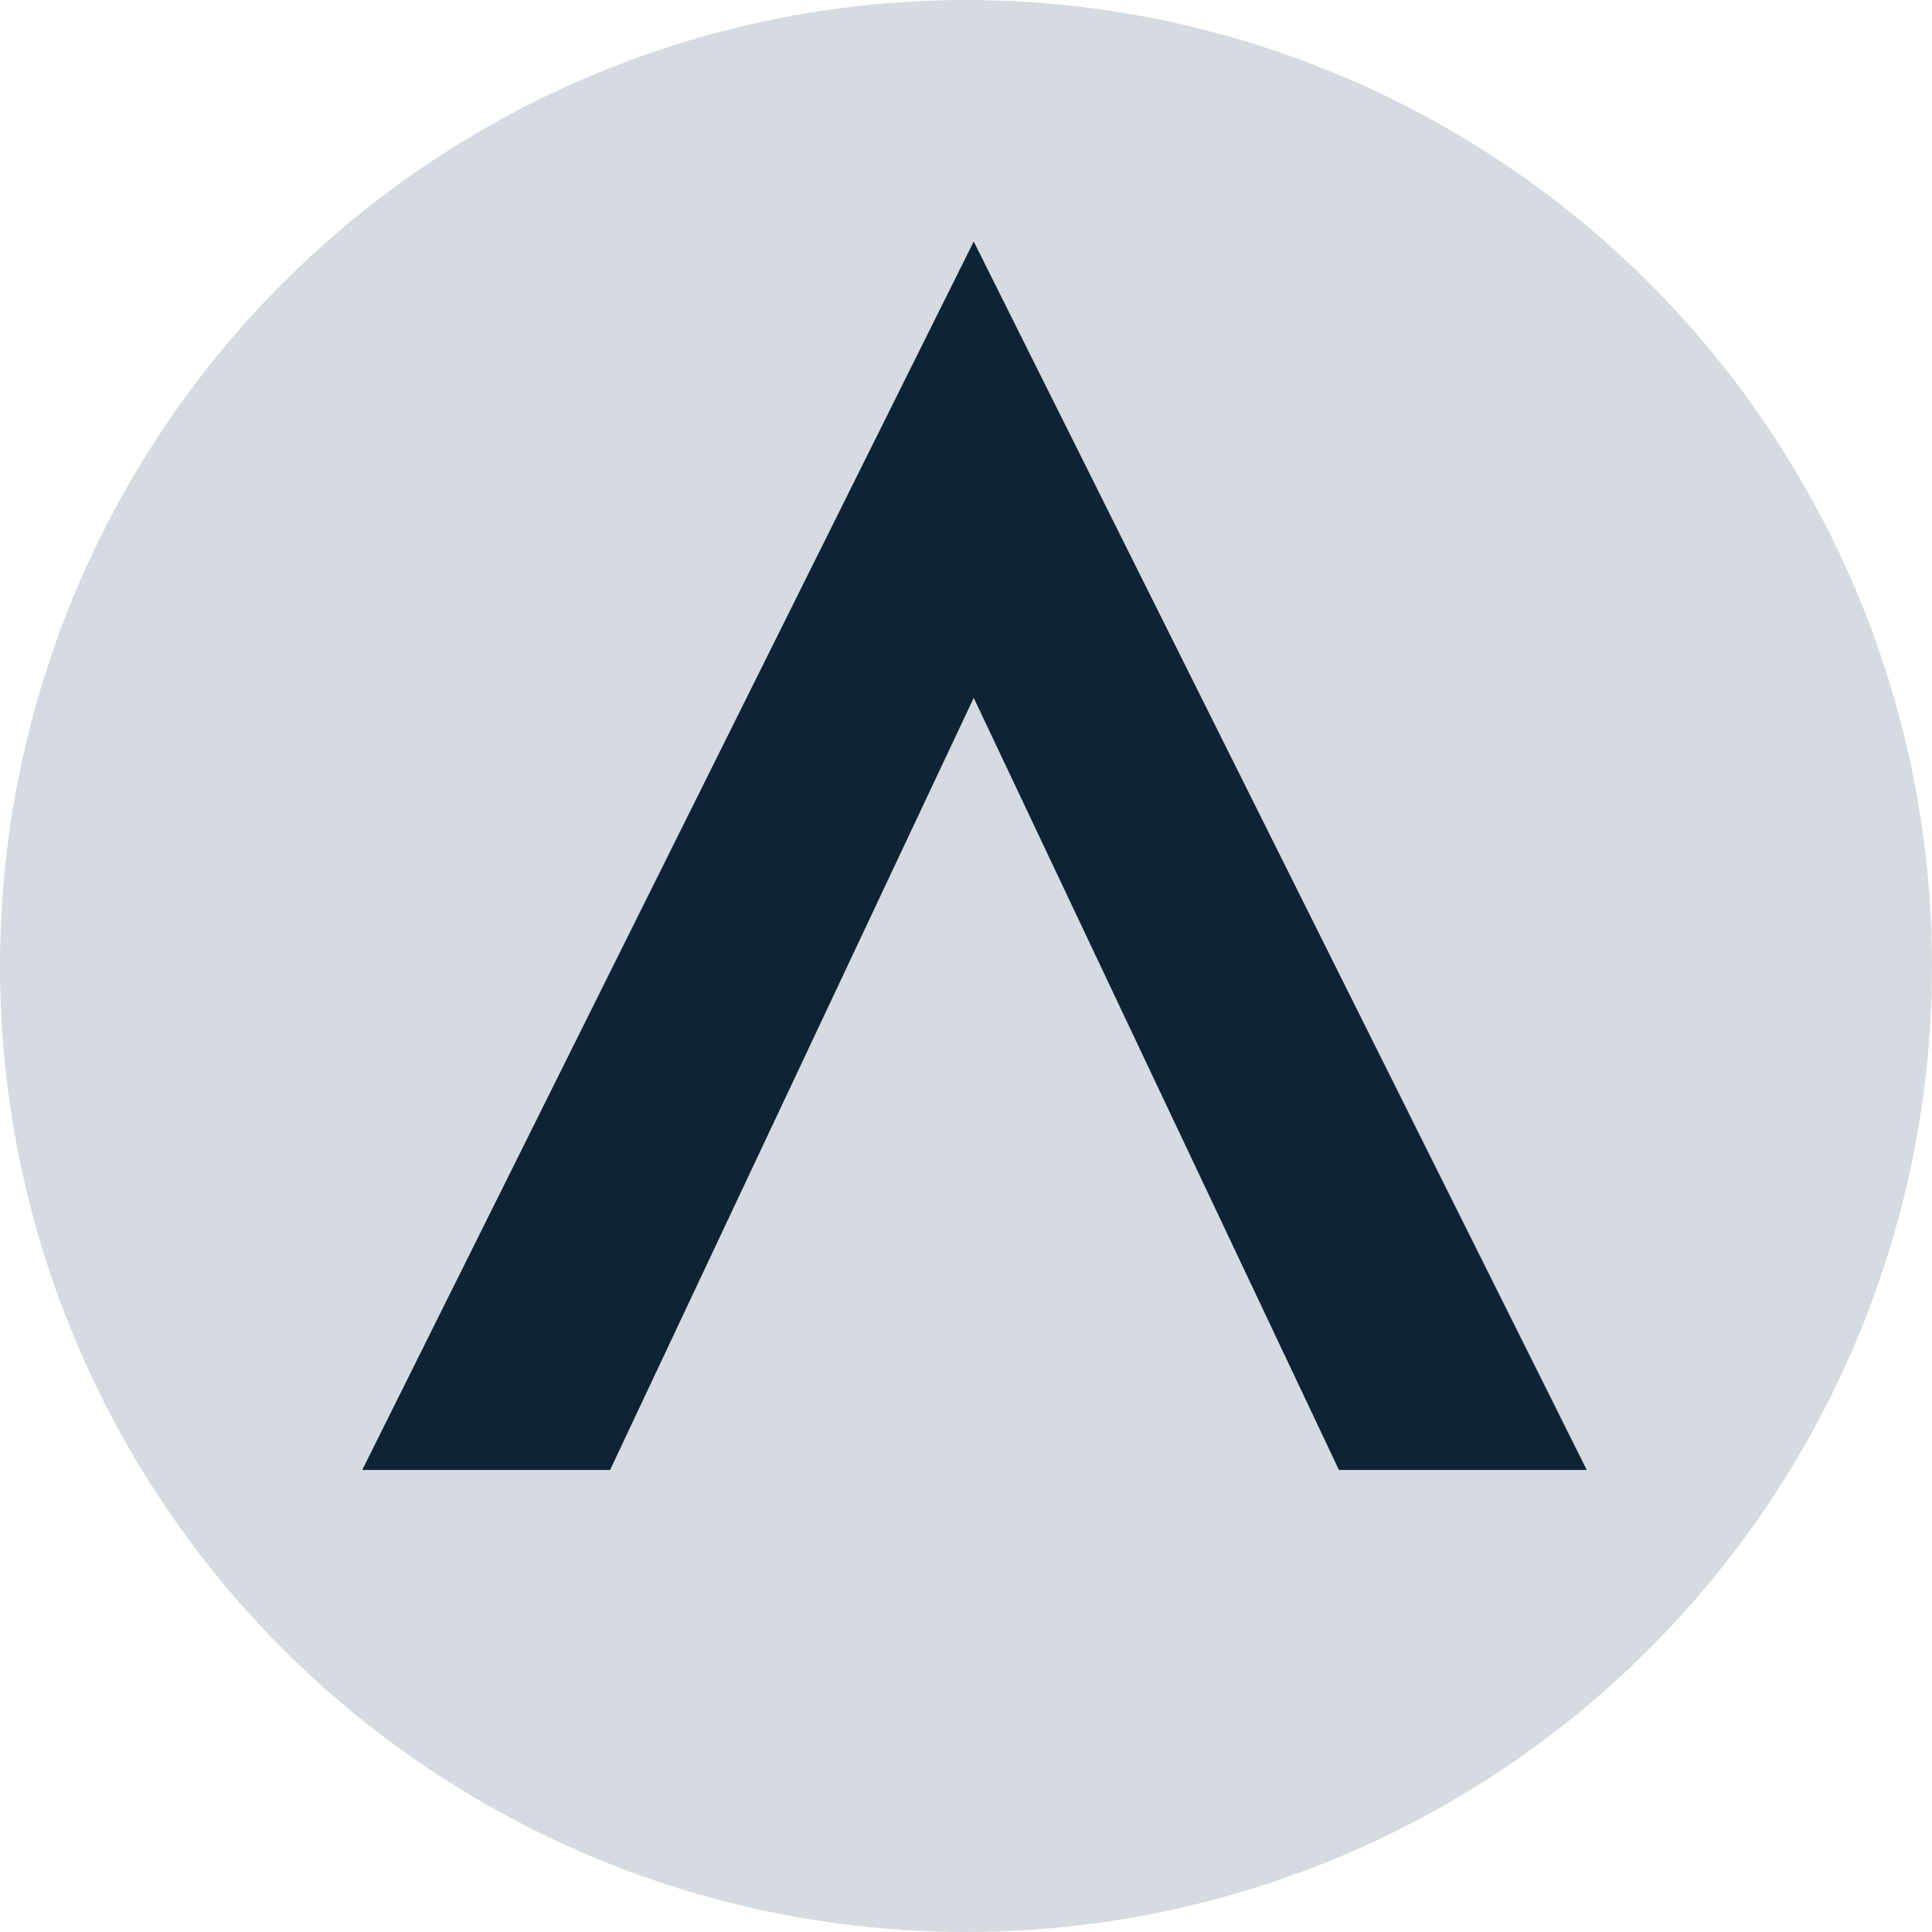
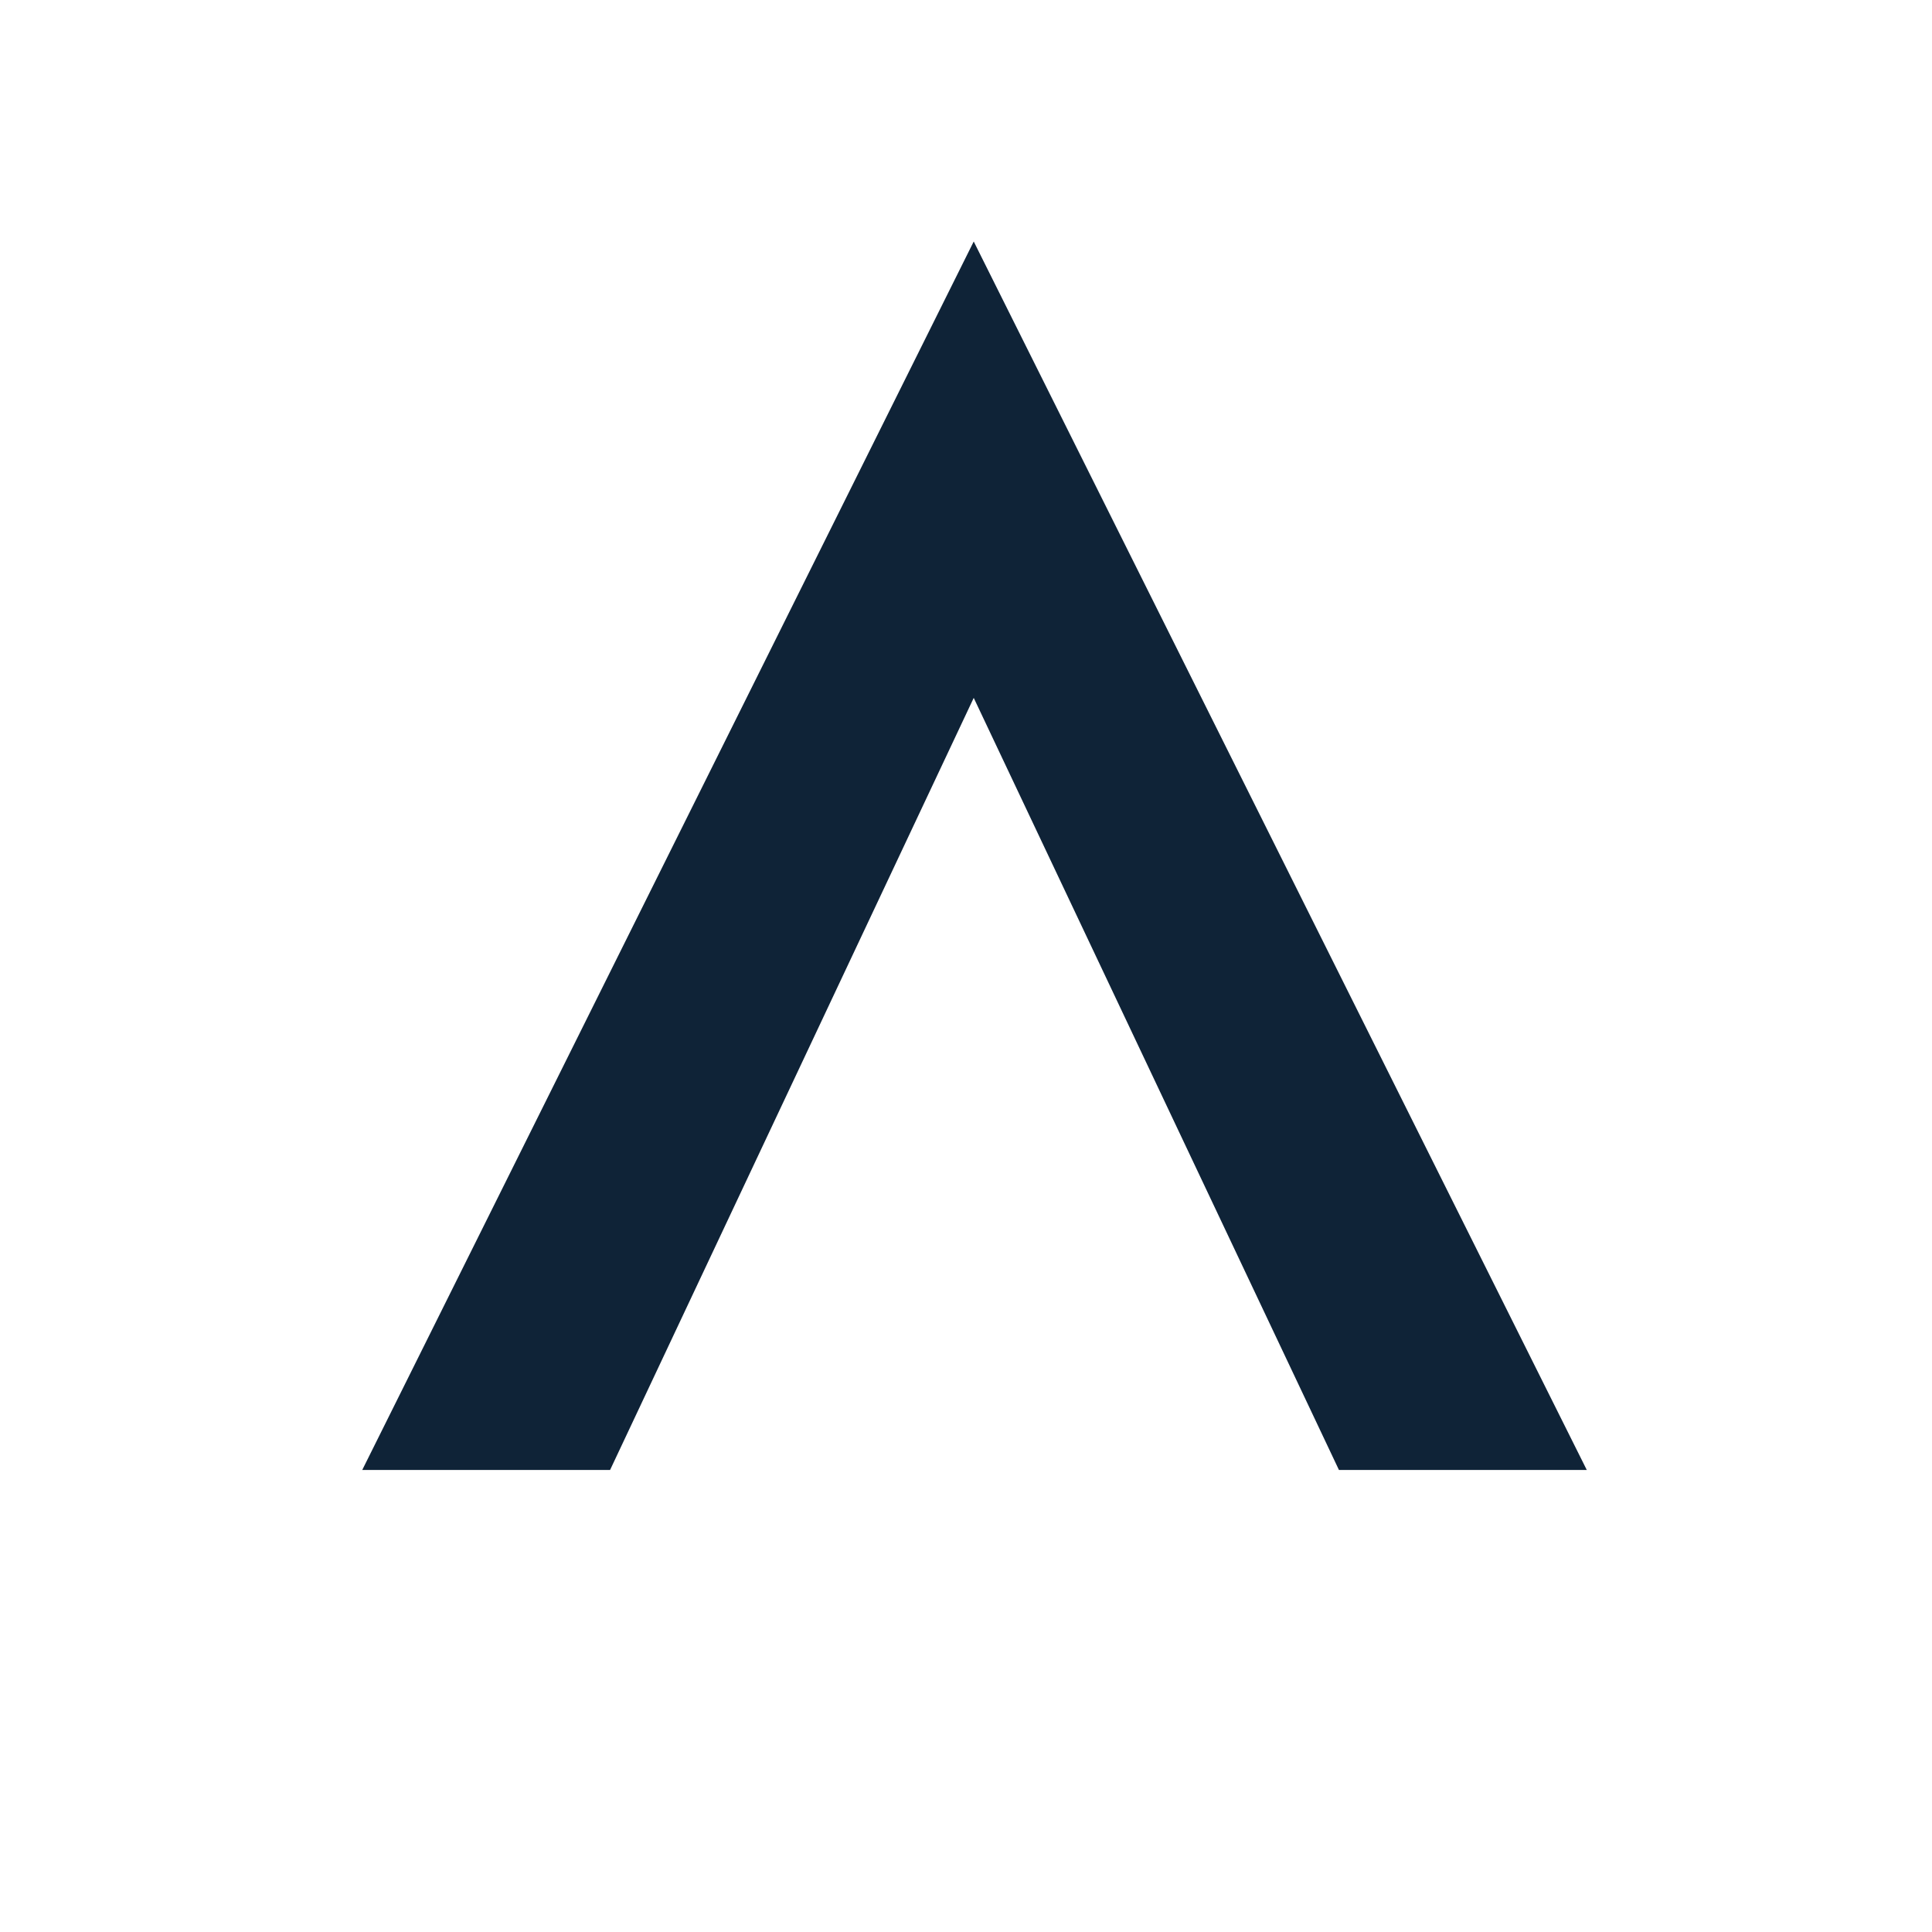
<svg xmlns="http://www.w3.org/2000/svg" width="32" height="32" viewBox="0 0 32 32" fill="none">
  <g clip-path="url(#clip0_296_12180)">
-     <circle cx="16" cy="16" r="16" fill="#D5DBE0" />
-     <path d="M16.128 4L26.282 24.347H22.177L16.128 11.559L10.105 24.347H6L16.128 4Z" fill="#0F2337" />
+     <path d="M16.128 4L26.282 24.347H22.177L16.128 11.559L10.105 24.347H6Z" fill="#0F2337" />
  </g>
  <defs>
    <clipPath id="clip0_296_12180">
      <rect width="32" height="32" fill="white" />
    </clipPath>
  </defs>
</svg>